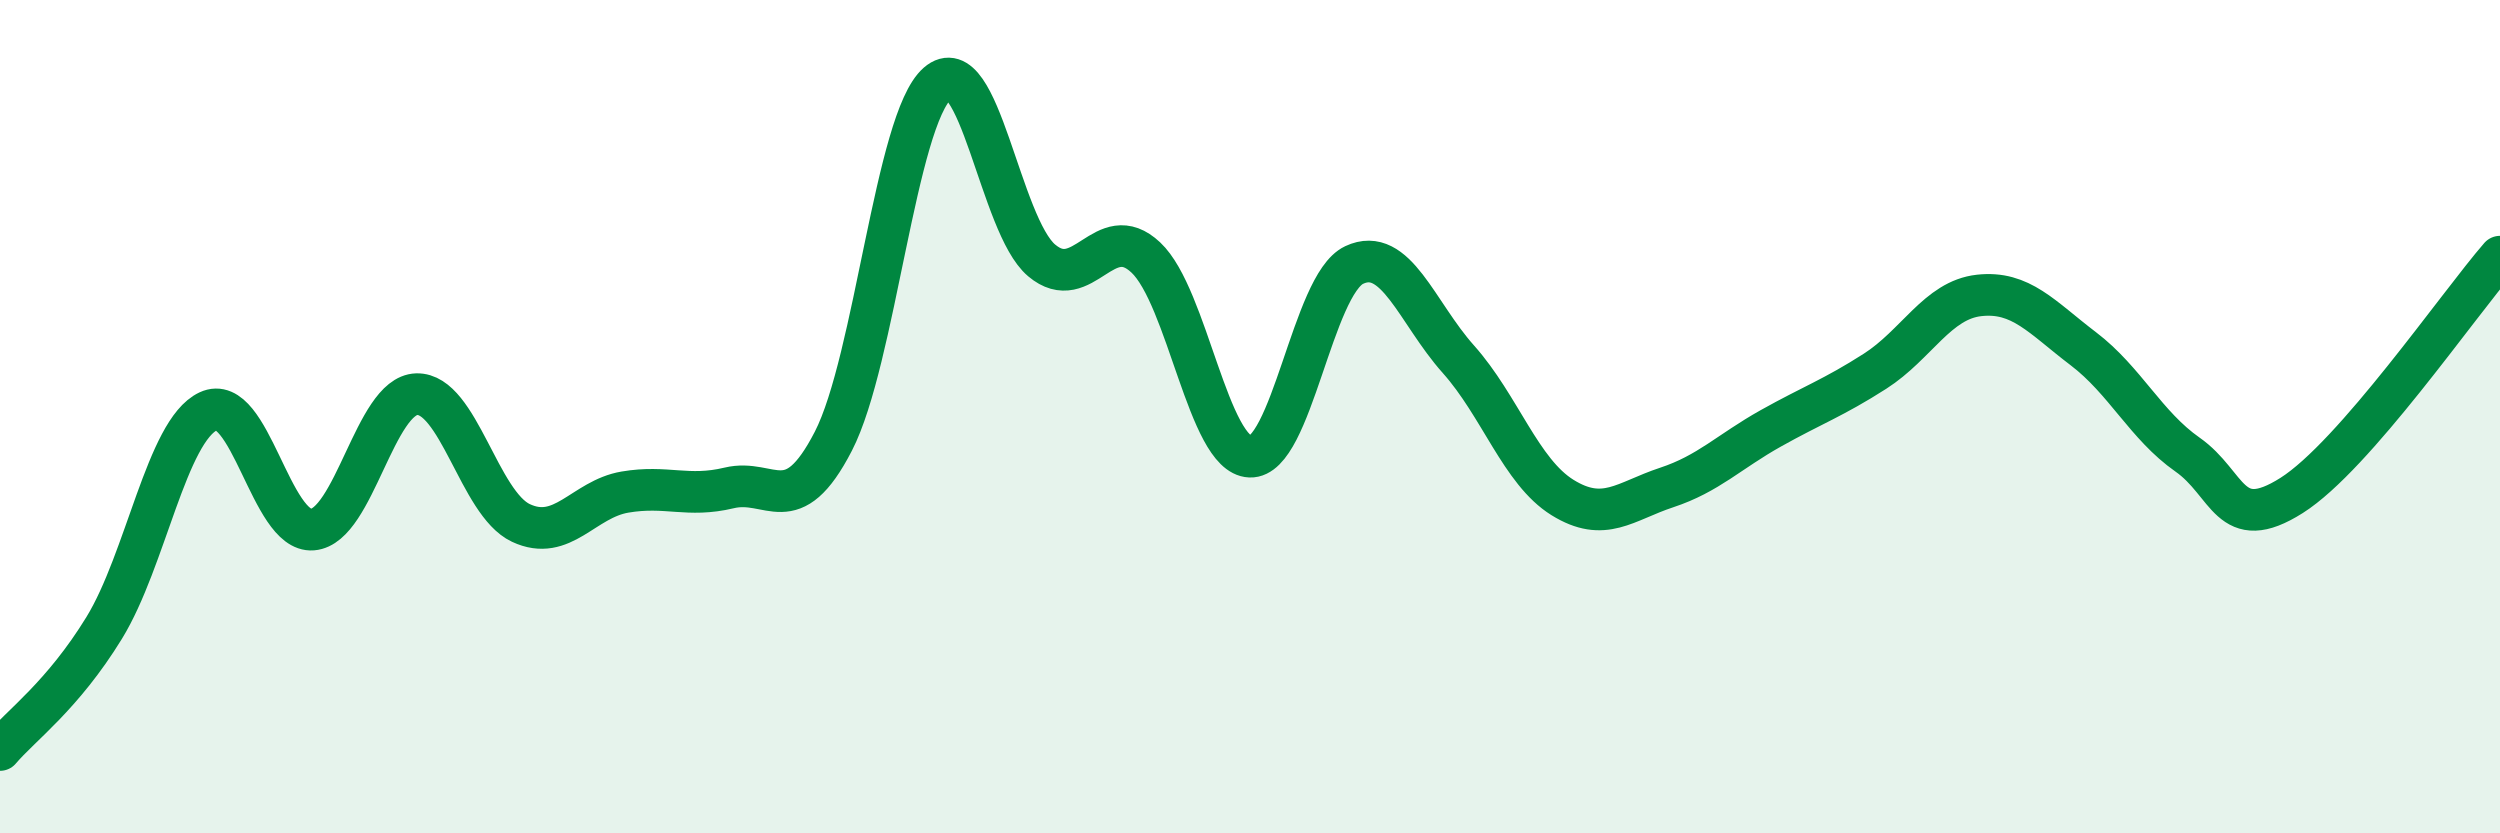
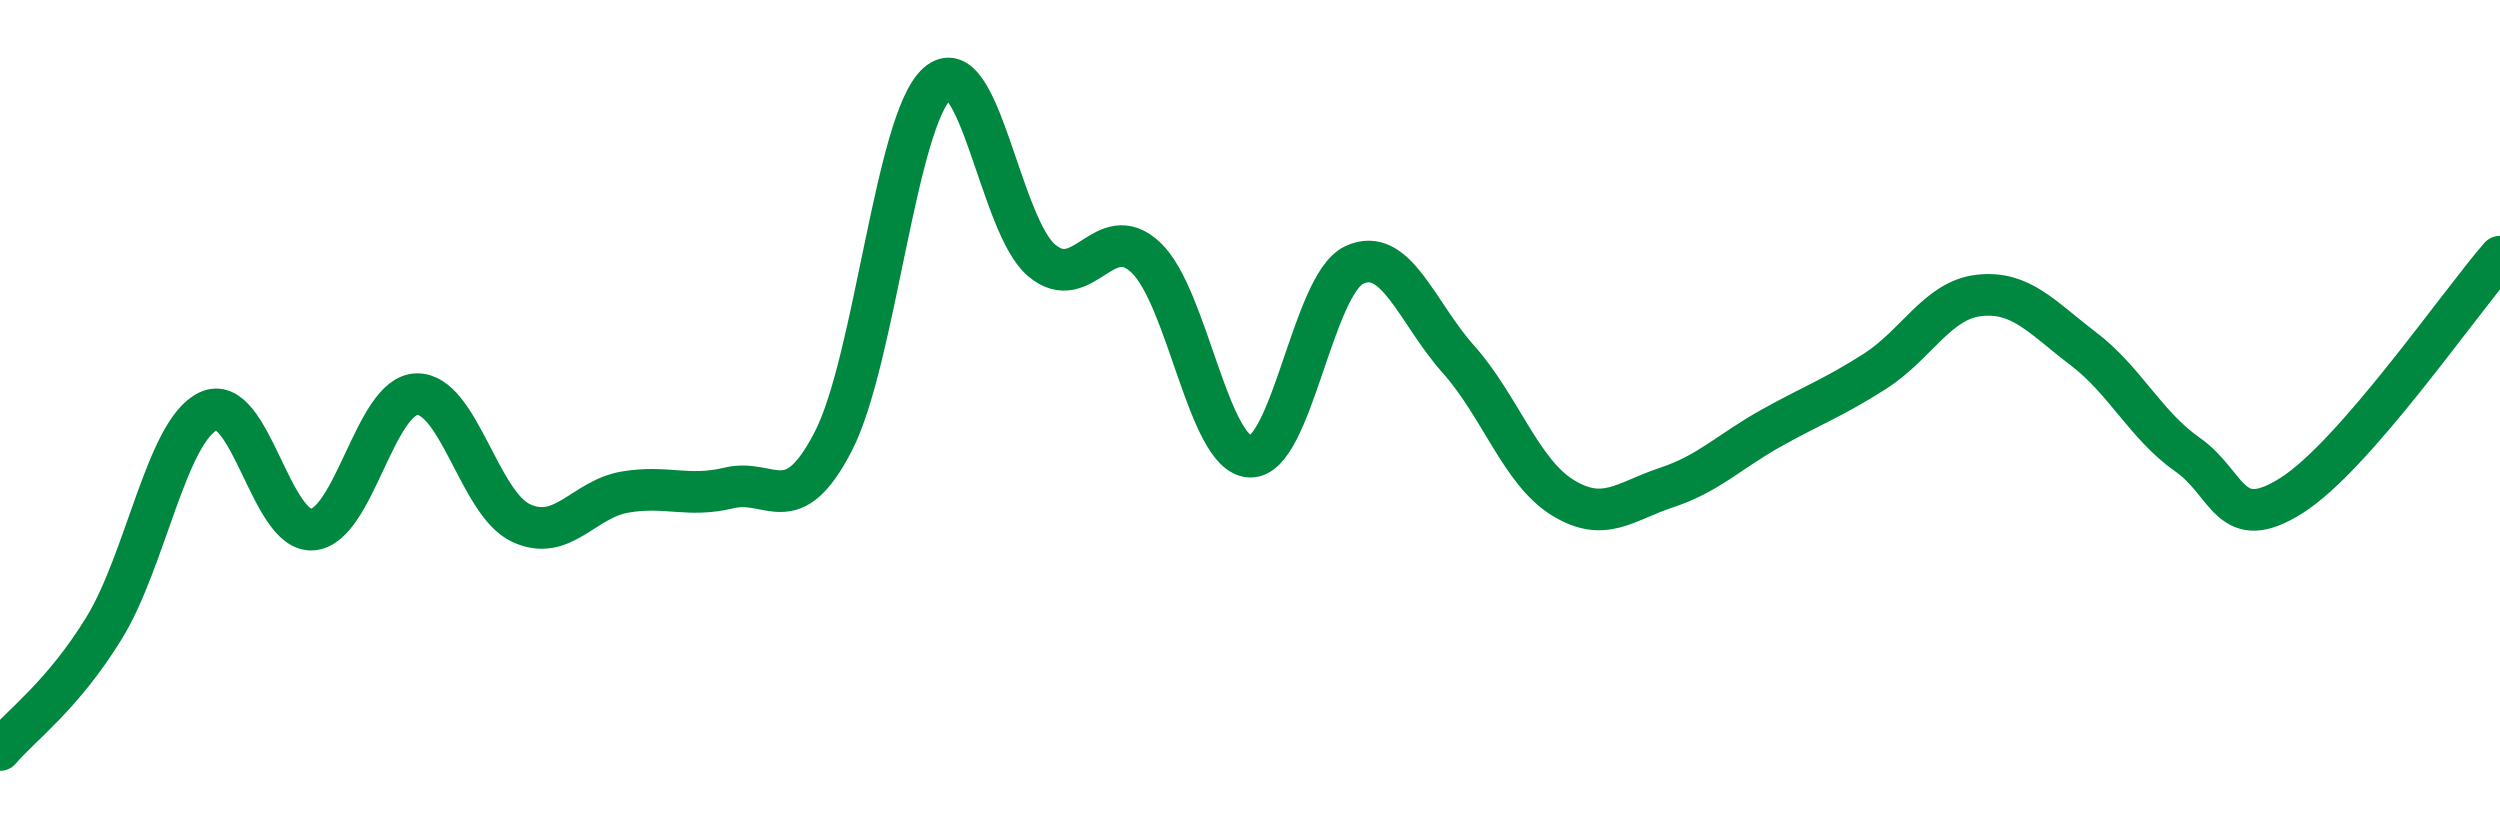
<svg xmlns="http://www.w3.org/2000/svg" width="60" height="20" viewBox="0 0 60 20">
-   <path d="M 0,18 C 0.5,17.41 1.5,16.7 2.5,15.07 C 3.5,13.44 4,10.34 5,9.87 C 6,9.4 6.5,12.79 7.5,12.71 C 8.5,12.63 9,9.49 10,9.46 C 11,9.43 11.5,12.08 12.5,12.55 C 13.5,13.02 14,11.98 15,11.81 C 16,11.64 16.5,11.95 17.5,11.71 C 18.5,11.47 19,12.53 20,10.59 C 21,8.65 21.5,2.87 22.5,2 C 23.5,1.13 24,5.41 25,6.25 C 26,7.09 26.5,5.24 27.5,6.18 C 28.5,7.12 29,10.92 30,10.96 C 31,11 31.5,6.83 32.5,6.36 C 33.5,5.89 34,7.5 35,8.62 C 36,9.74 36.5,11.32 37.5,11.94 C 38.5,12.56 39,12.03 40,11.7 C 41,11.37 41.5,10.84 42.5,10.28 C 43.5,9.72 44,9.55 45,8.91 C 46,8.27 46.5,7.2 47.5,7.09 C 48.5,6.98 49,7.61 50,8.37 C 51,9.13 51.5,10.21 52.5,10.91 C 53.5,11.61 53.5,12.84 55,11.89 C 56.5,10.94 59,7.31 60,6.16L60 20L0 20Z" fill="#008740" opacity="0.1" stroke-linecap="round" stroke-linejoin="round" />
  <path d="M 0,18 C 0.5,17.41 1.5,16.7 2.5,15.07 C 3.5,13.44 4,10.34 5,9.87 C 6,9.4 6.5,12.79 7.5,12.71 C 8.5,12.63 9,9.49 10,9.46 C 11,9.43 11.5,12.08 12.5,12.55 C 13.5,13.02 14,11.98 15,11.81 C 16,11.64 16.5,11.95 17.5,11.71 C 18.5,11.47 19,12.53 20,10.59 C 21,8.65 21.5,2.87 22.5,2 C 23.5,1.13 24,5.41 25,6.25 C 26,7.09 26.5,5.24 27.5,6.18 C 28.5,7.12 29,10.92 30,10.96 C 31,11 31.5,6.83 32.5,6.36 C 33.5,5.89 34,7.5 35,8.62 C 36,9.74 36.5,11.32 37.5,11.94 C 38.5,12.56 39,12.03 40,11.7 C 41,11.37 41.5,10.84 42.5,10.28 C 43.5,9.72 44,9.55 45,8.91 C 46,8.27 46.5,7.2 47.5,7.09 C 48.5,6.98 49,7.61 50,8.37 C 51,9.13 51.5,10.21 52.5,10.91 C 53.5,11.61 53.5,12.84 55,11.89 C 56.5,10.94 59,7.31 60,6.16" stroke="#008740" stroke-width="1" fill="none" stroke-linecap="round" stroke-linejoin="round" />
</svg>